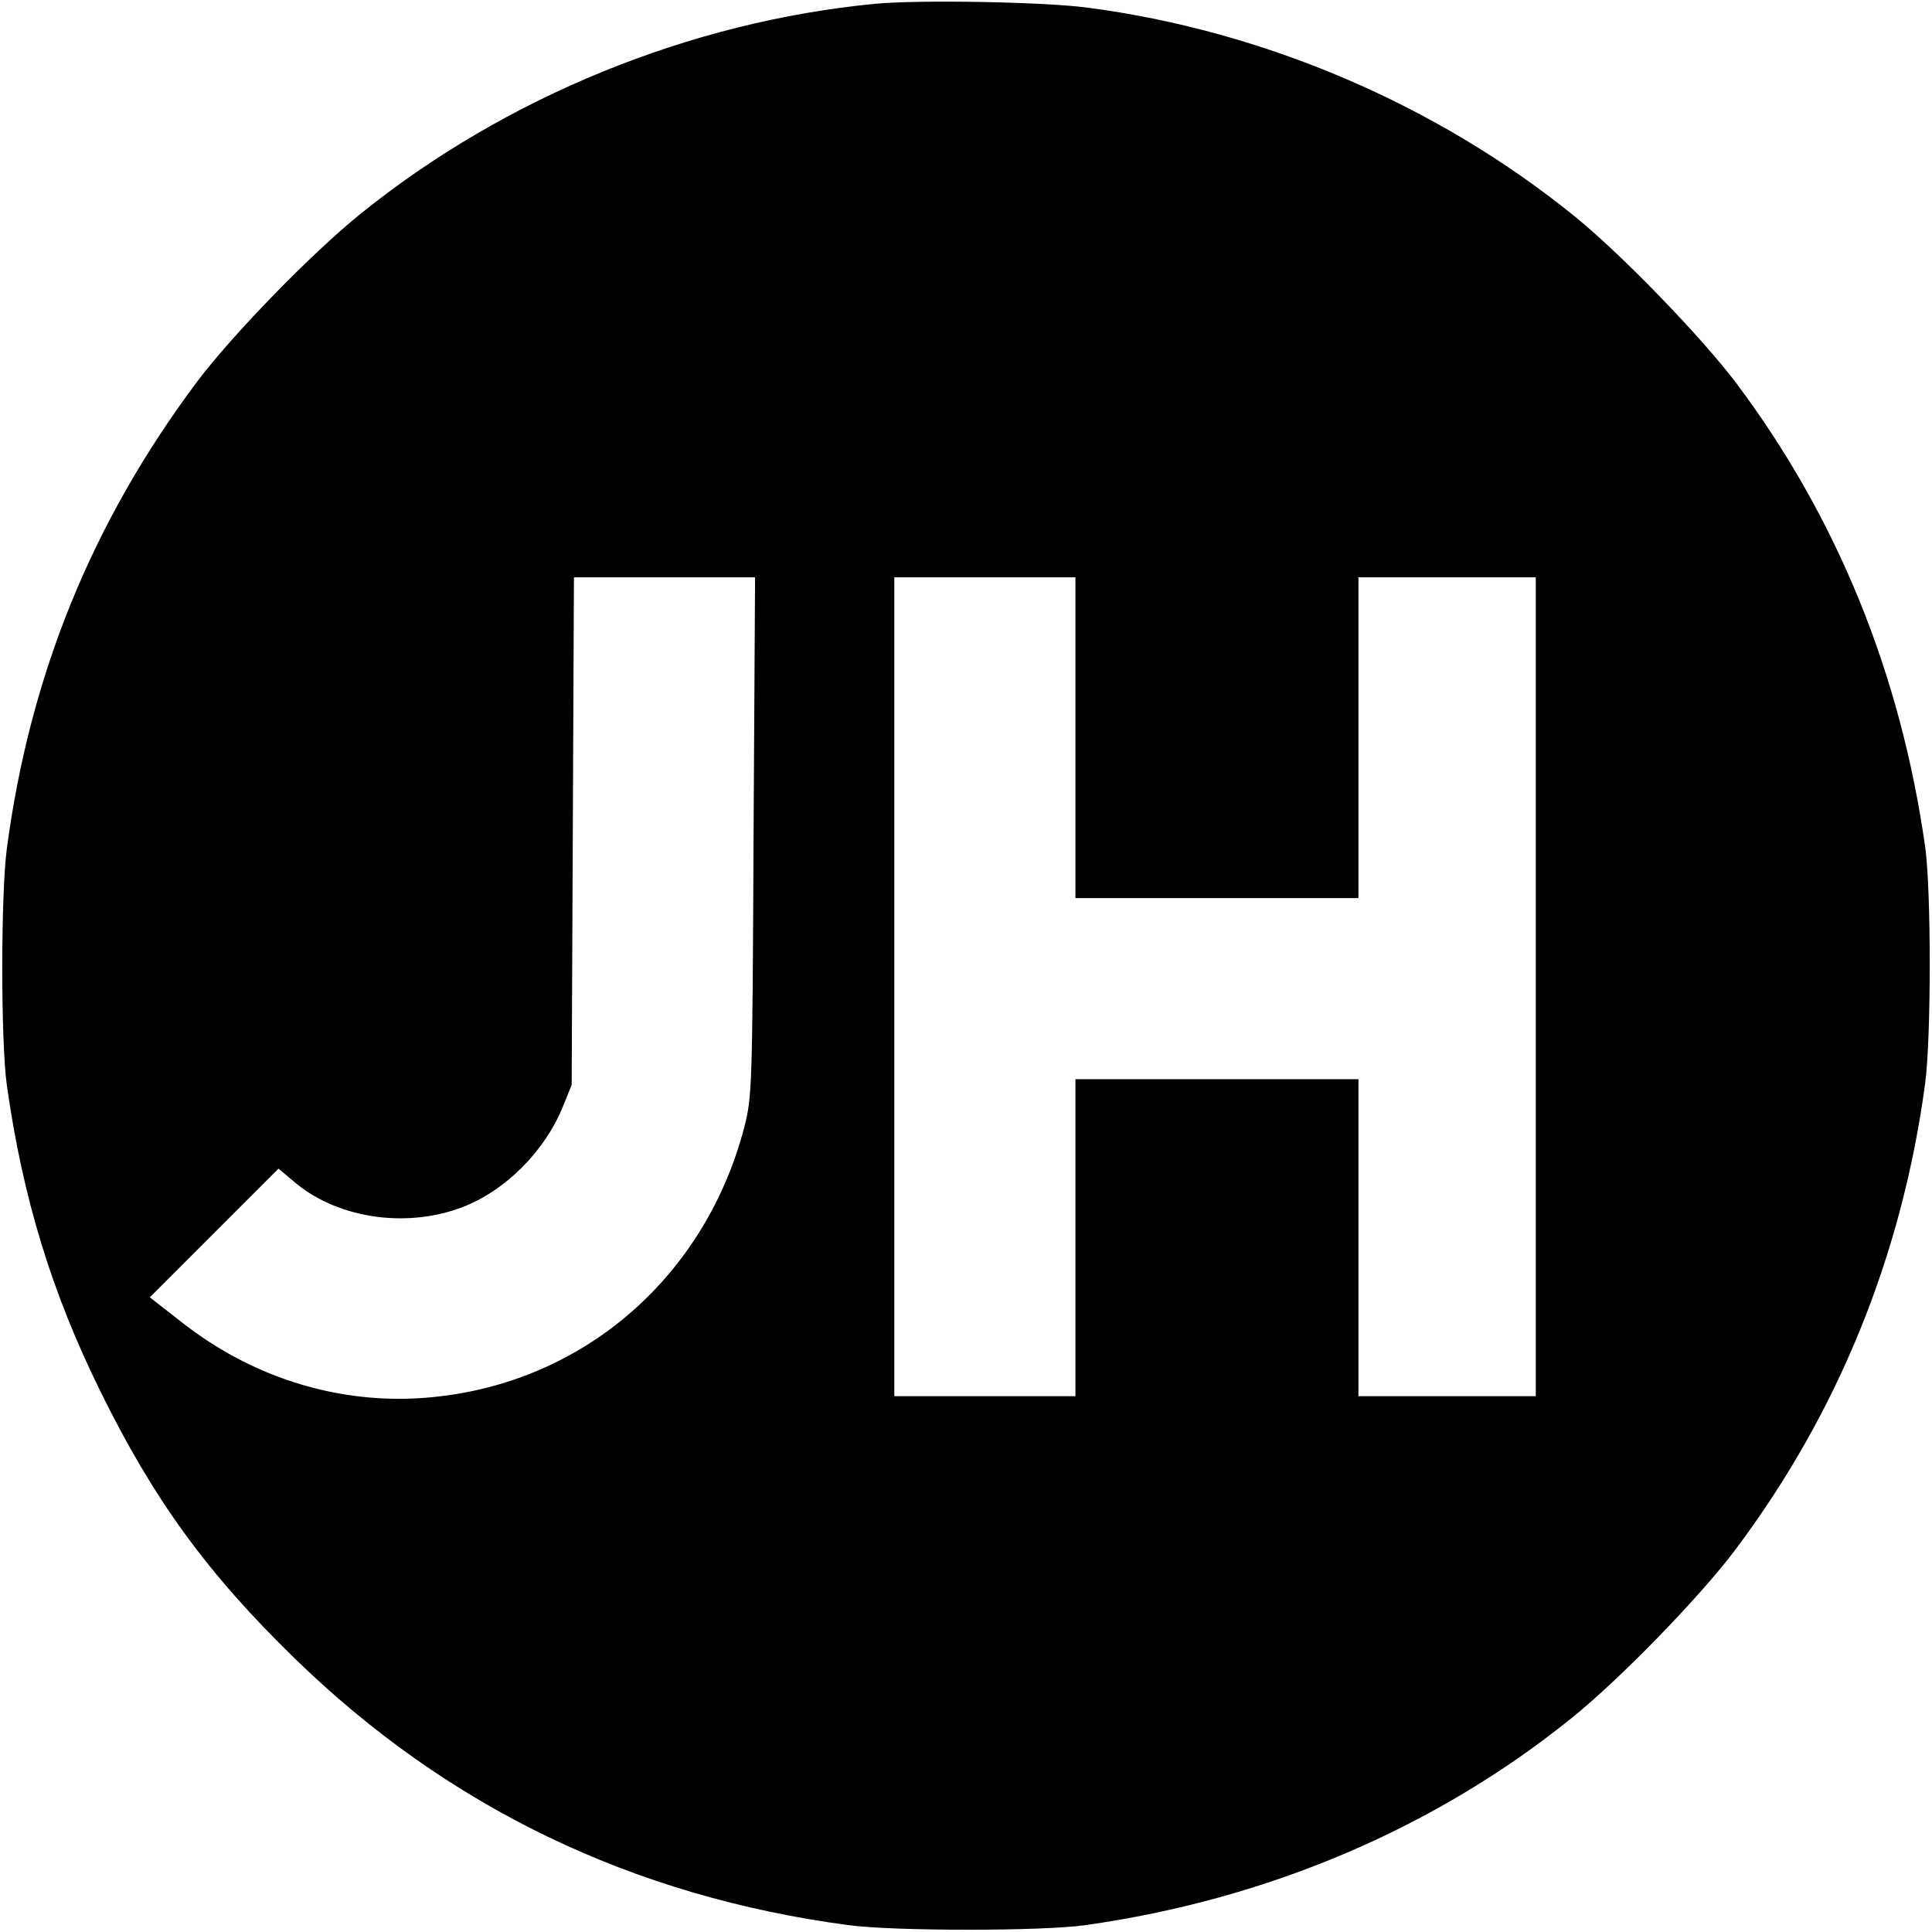
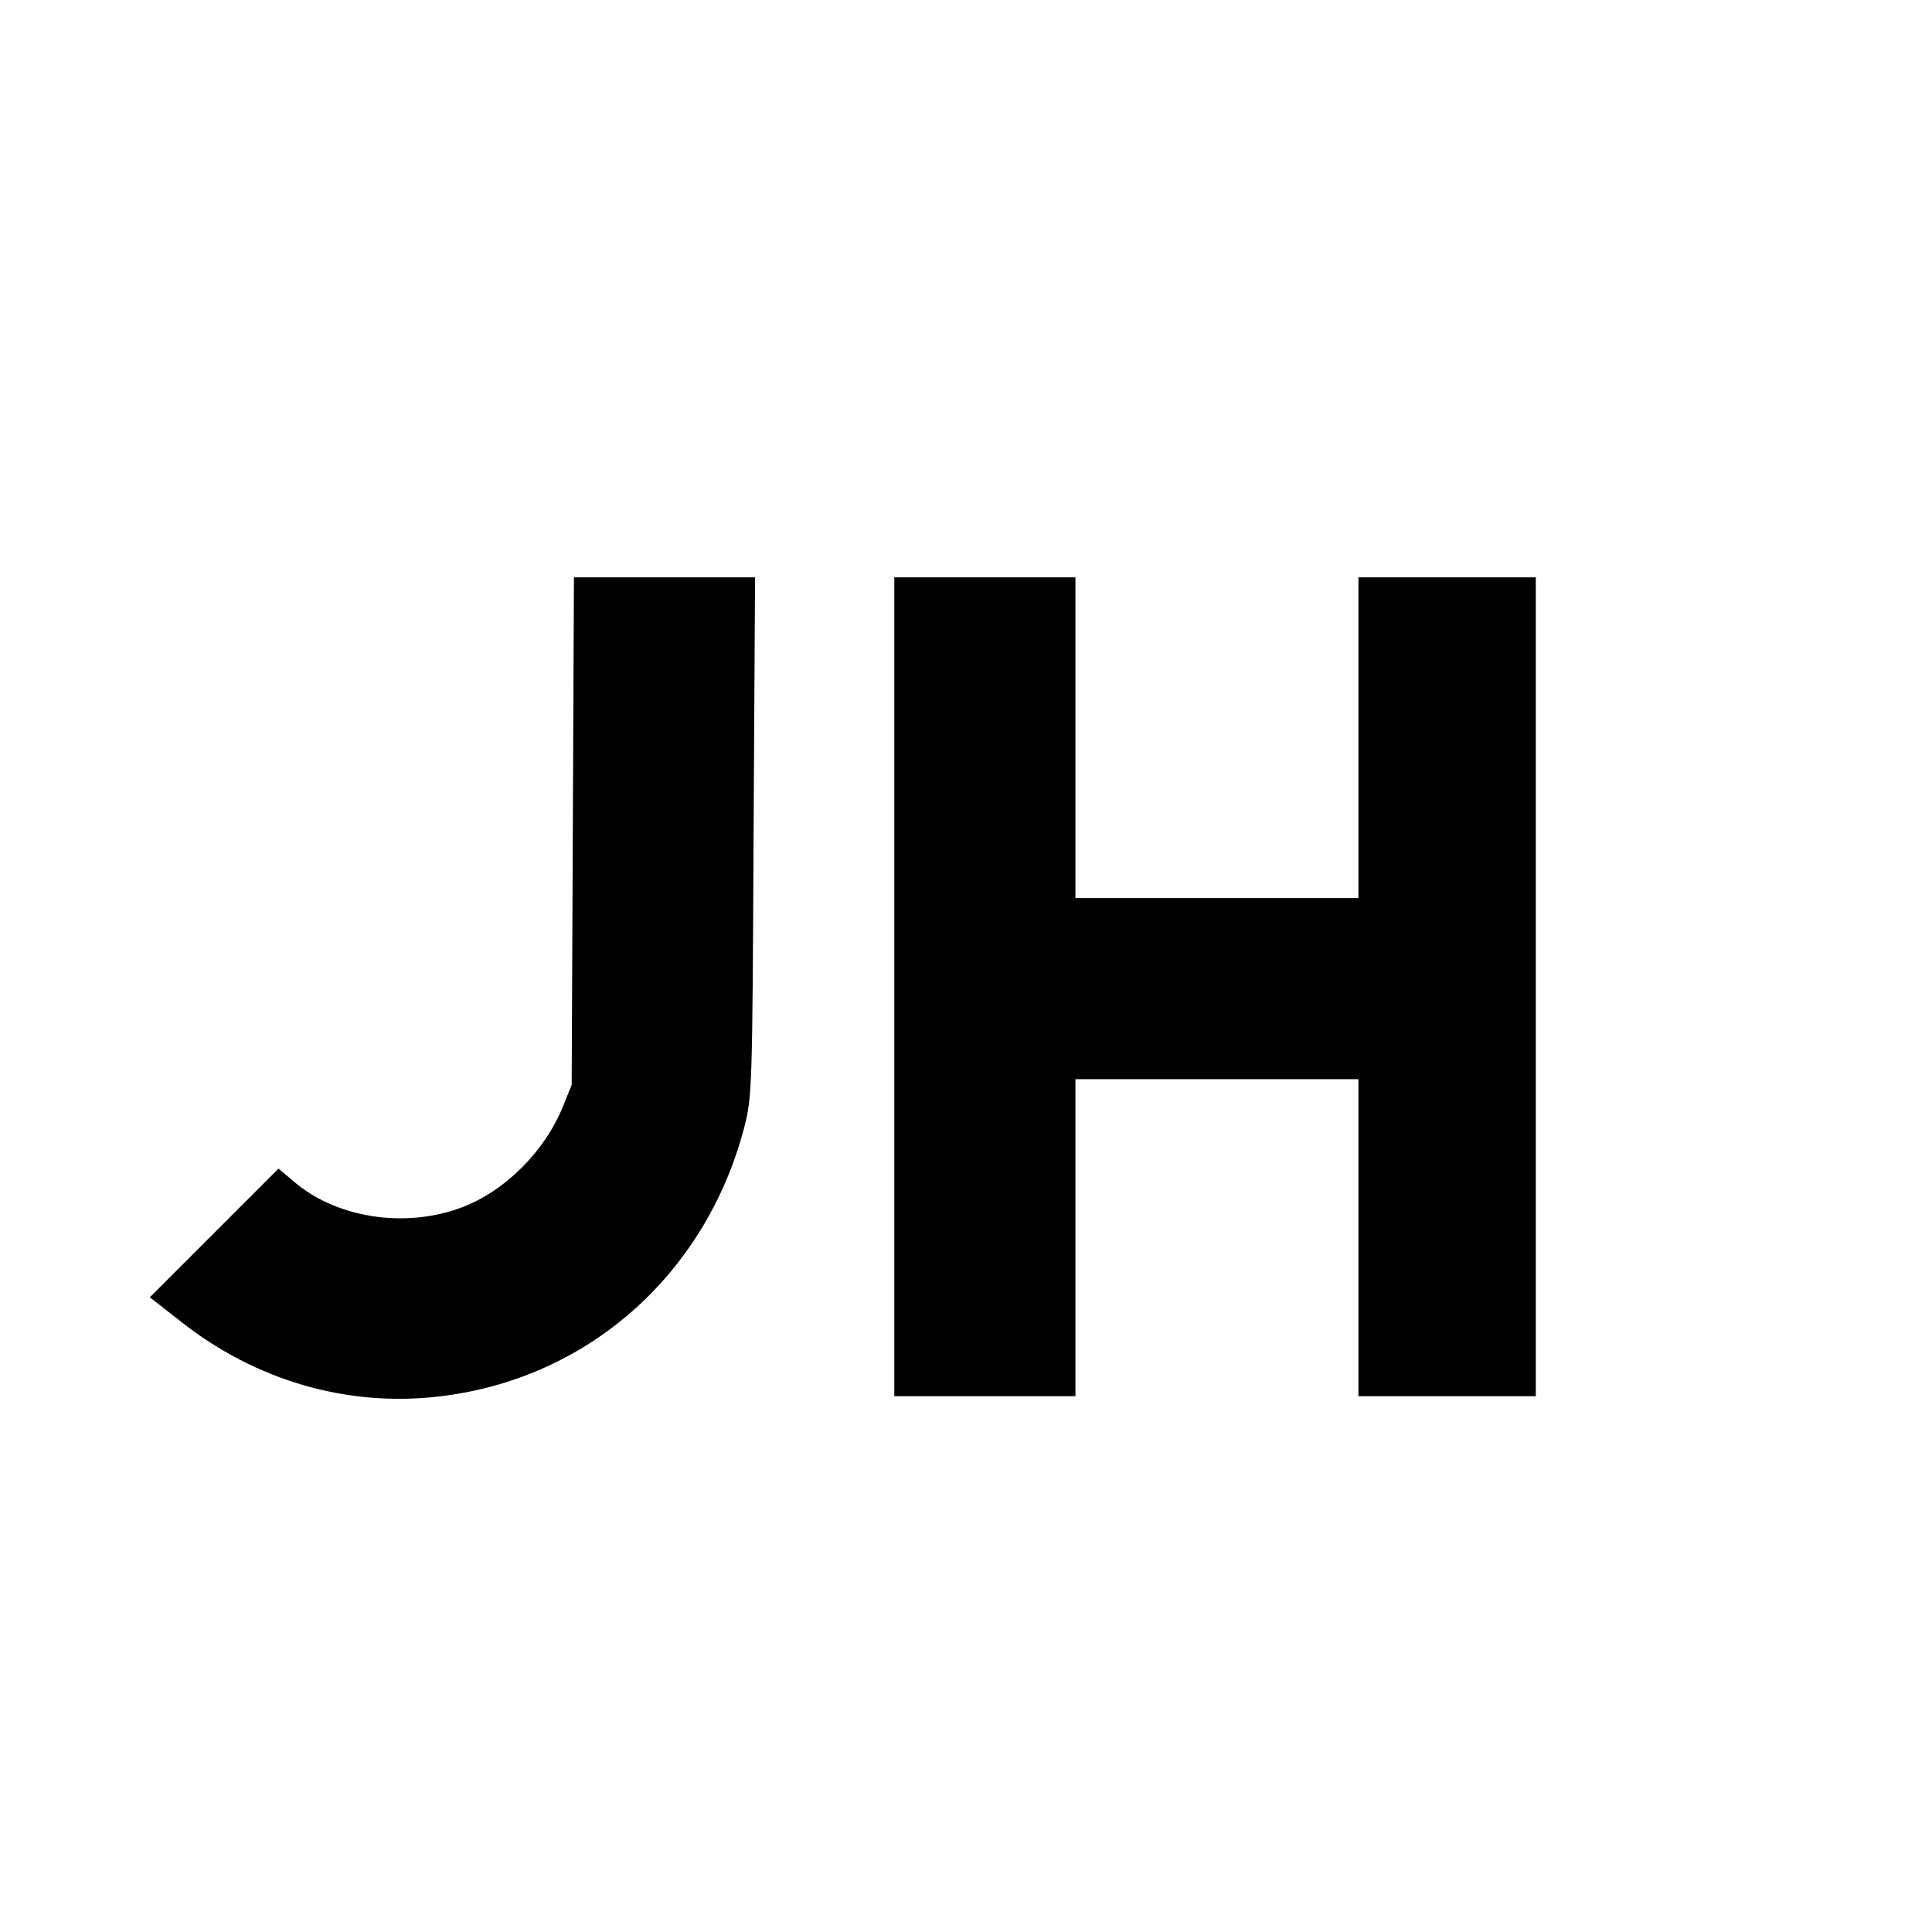
<svg xmlns="http://www.w3.org/2000/svg" version="1.0" width="512pt" height="512pt" viewBox="0 0 512 512" preserveAspectRatio="xMidYMid meet">
  <g transform="translate(0,512) scale(0.1,-0.1)" fill="#000000" stroke="none">
-     <path d="M2320 5110 c-491 -47 -981 -247 -1365 -557 -129 -104 -340 -321 -433 -445 -277 -370 -443 -776 -504 -1238 -16 -123 -16 -509 0 -625 42 -299 119 -550 247 -810 142 -289 283 -483 516 -710 406 -395 896 -631 1469 -707 123 -16 509 -16 625 0 484 68 928 257 1290 549 127 102 339 320 433 445 273 363 443 782 504 1238 16 123 16 509 0 625 -65 459 -233 873 -501 1230 -92 122 -304 341 -426 440 -365 297 -826 494 -1295 555 -115 15 -443 21 -560 10z m-323 -2207 c-3 -671 -4 -690 -25 -772 -103 -391 -418 -668 -811 -712 -242 -28 -485 43 -682 199 l-82 64 171 171 170 170 37 -31 c112 -99 296 -129 448 -72 115 43 221 149 269 268 l23 57 3 673 3 672 240 0 240 0 -4 -687z m853 262 l0 -425 375 0 375 0 0 425 0 425 235 0 235 0 0 -1085 0 -1085 -235 0 -235 0 0 420 0 420 -375 0 -375 0 0 -420 0 -420 -240 0 -240 0 0 1085 0 1085 240 0 240 0 0 -425z" />
+     <path d="M2320 5110 z m-323 -2207 c-3 -671 -4 -690 -25 -772 -103 -391 -418 -668 -811 -712 -242 -28 -485 43 -682 199 l-82 64 171 171 170 170 37 -31 c112 -99 296 -129 448 -72 115 43 221 149 269 268 l23 57 3 673 3 672 240 0 240 0 -4 -687z m853 262 l0 -425 375 0 375 0 0 425 0 425 235 0 235 0 0 -1085 0 -1085 -235 0 -235 0 0 420 0 420 -375 0 -375 0 0 -420 0 -420 -240 0 -240 0 0 1085 0 1085 240 0 240 0 0 -425z" />
  </g>
</svg>